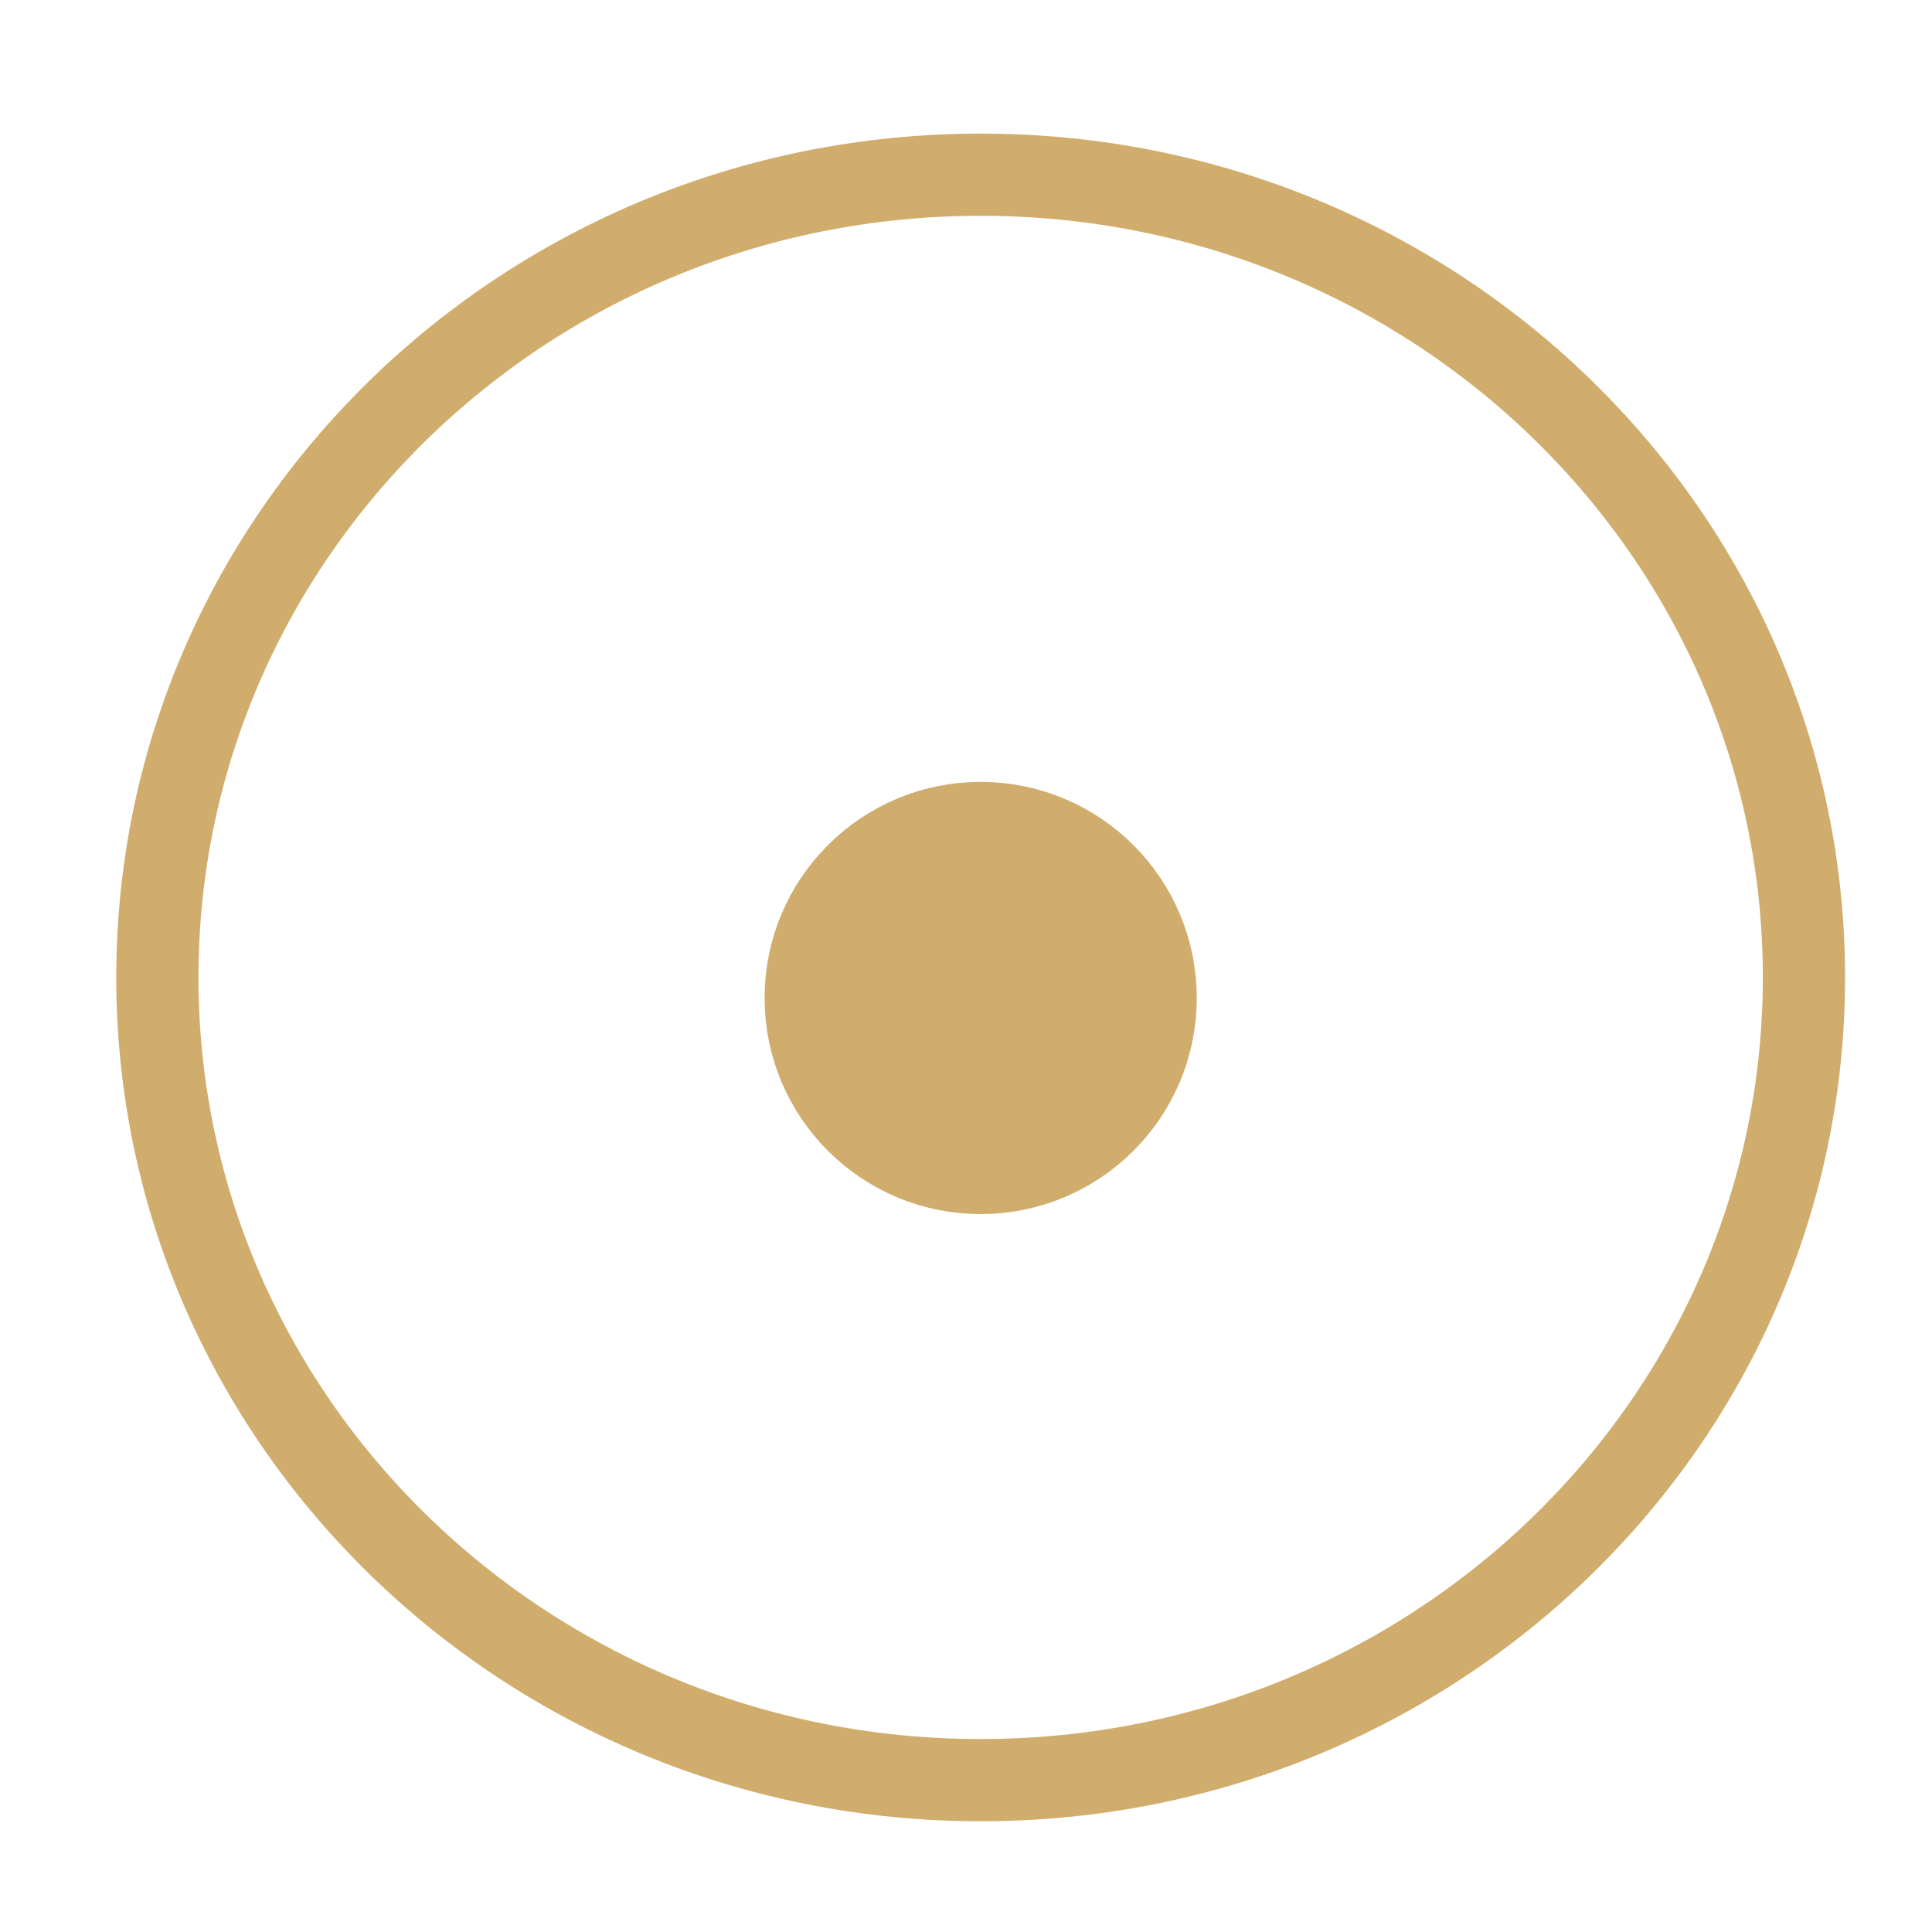
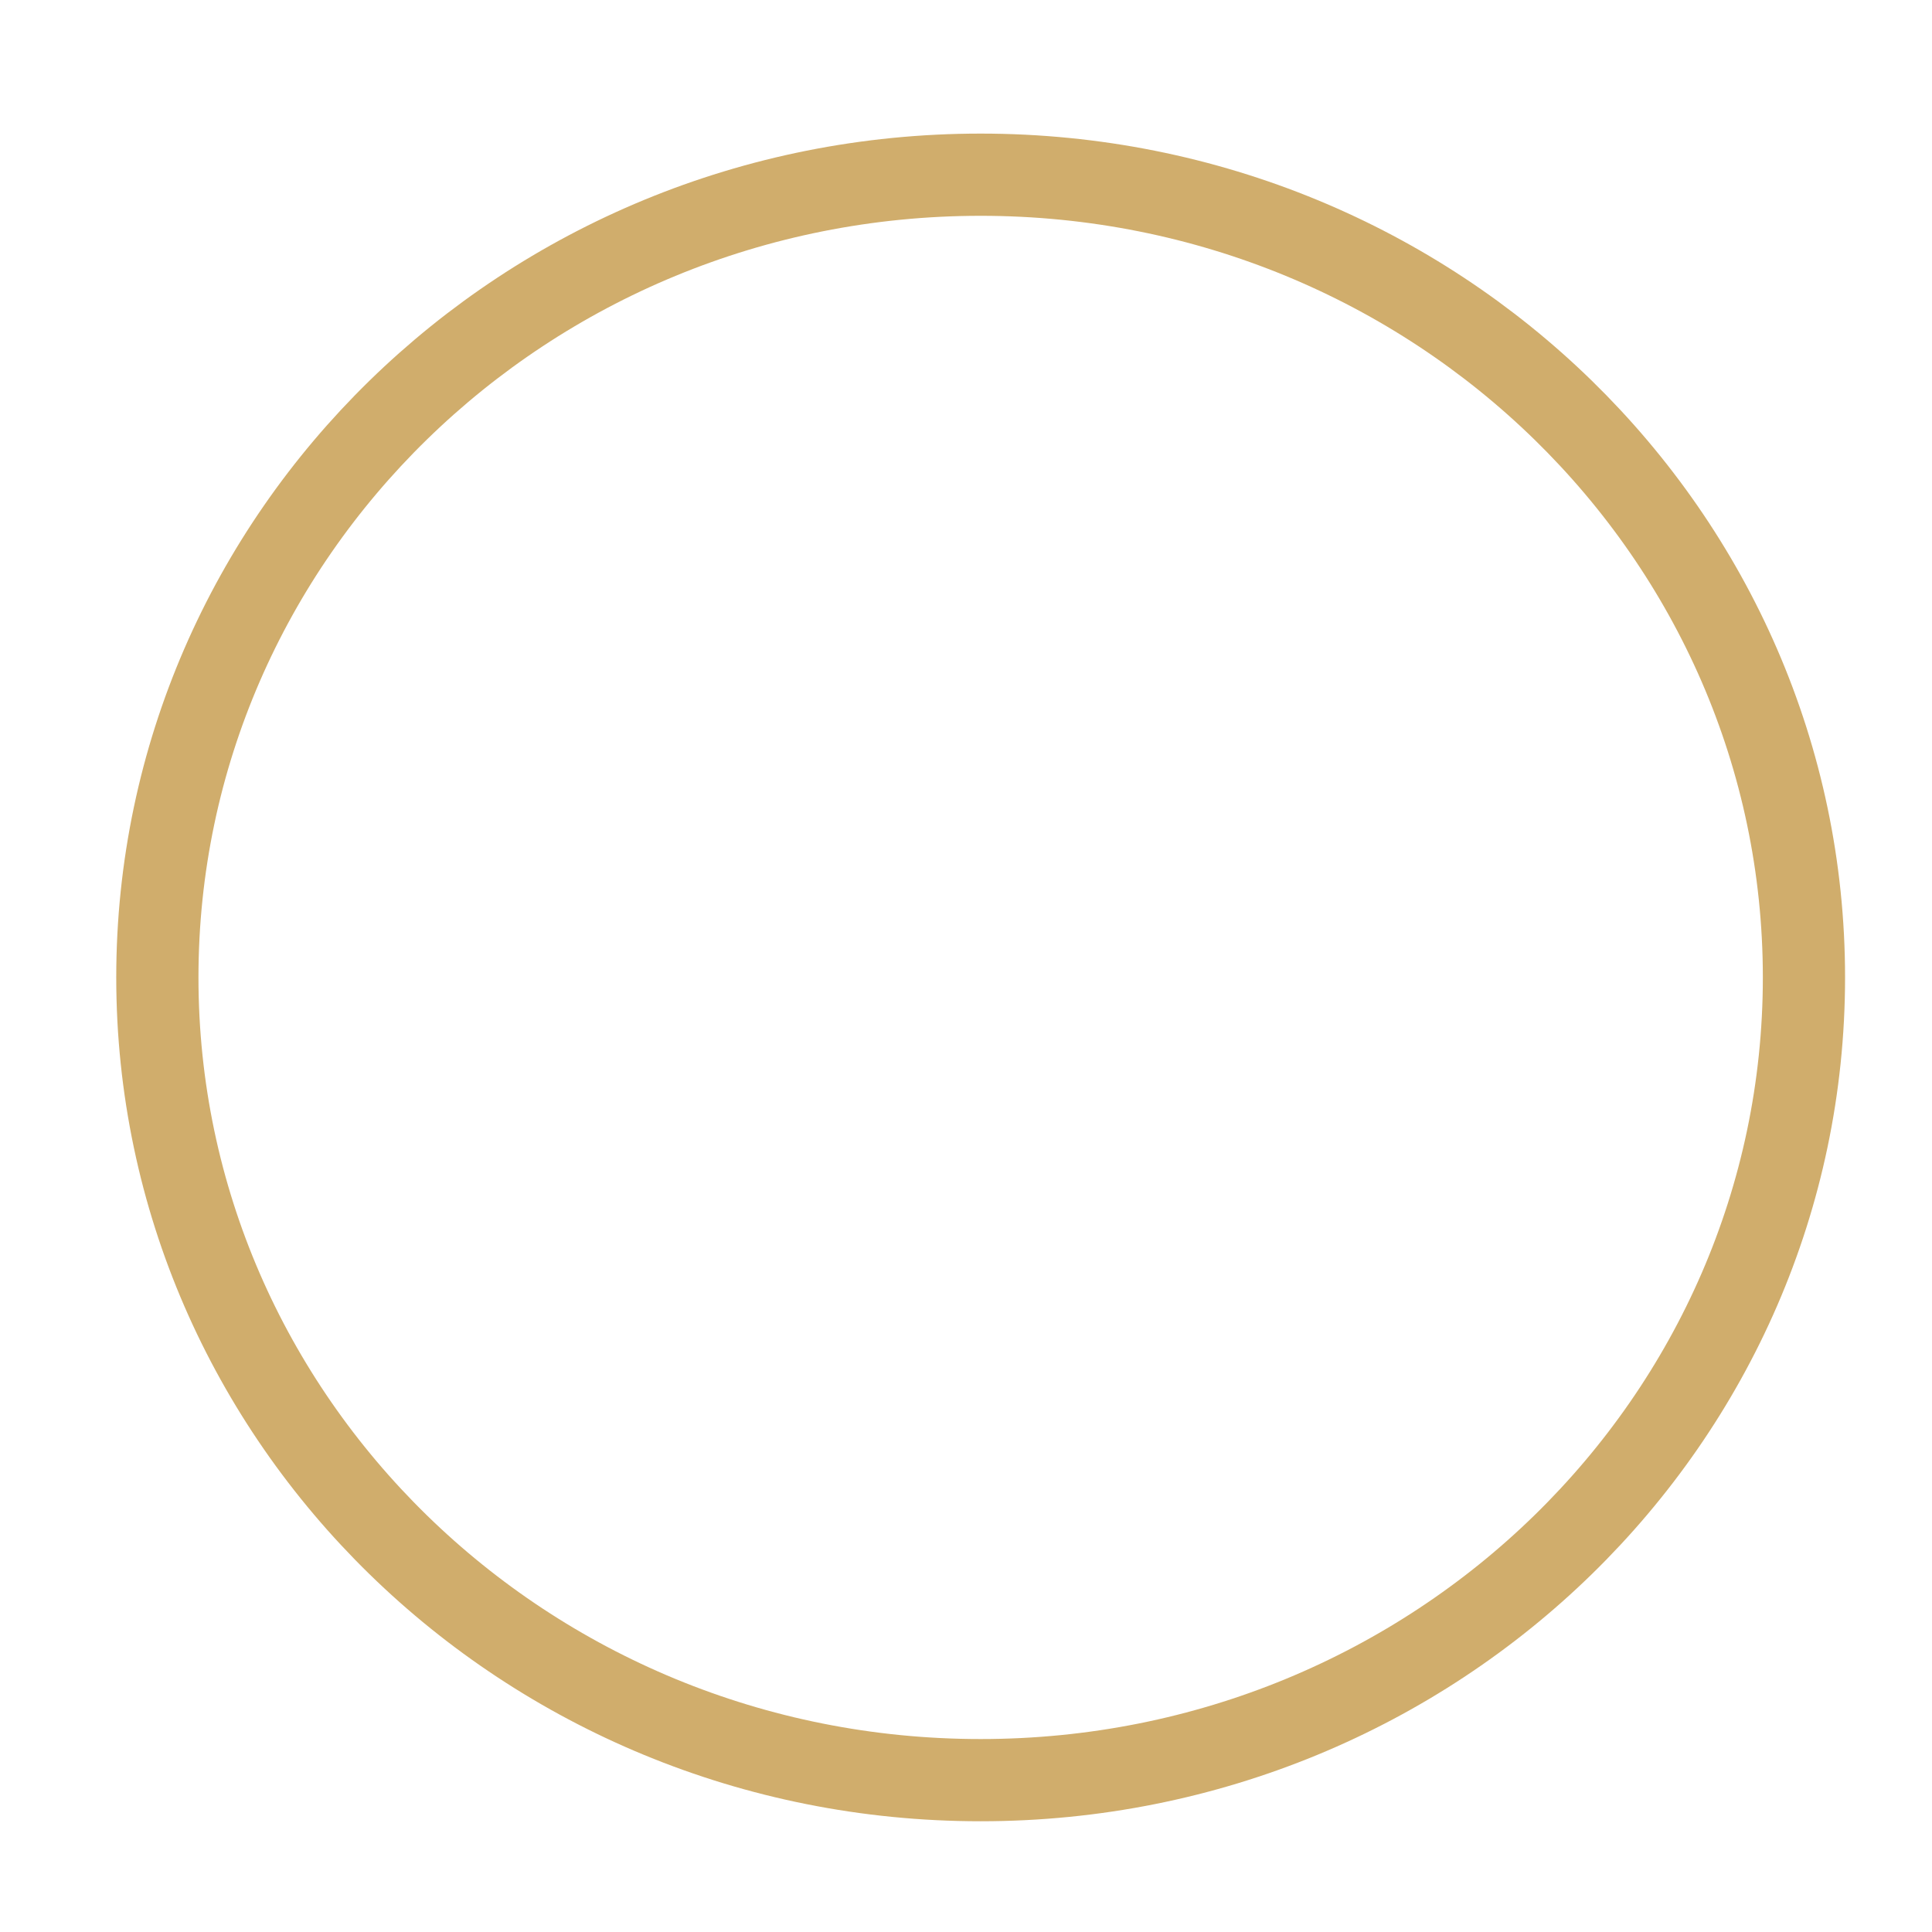
<svg xmlns="http://www.w3.org/2000/svg" width="47" height="47" viewBox="0 0 47 47" fill="none">
  <path d="M43.885 23.778C43.885 34.541 34.94 43.306 23.856 43.306C12.772 43.306 3.828 34.541 3.828 23.778C3.828 13.016 12.772 4.25 23.856 4.25C34.94 4.25 43.885 13.016 43.885 23.778Z" stroke="#D0AD6C" stroke-width="2" />
-   <circle cx="23.857" cy="24.278" r="4.257" fill="#D0AD6C" stroke="#D0AD6C" stroke-width="2" />
</svg>